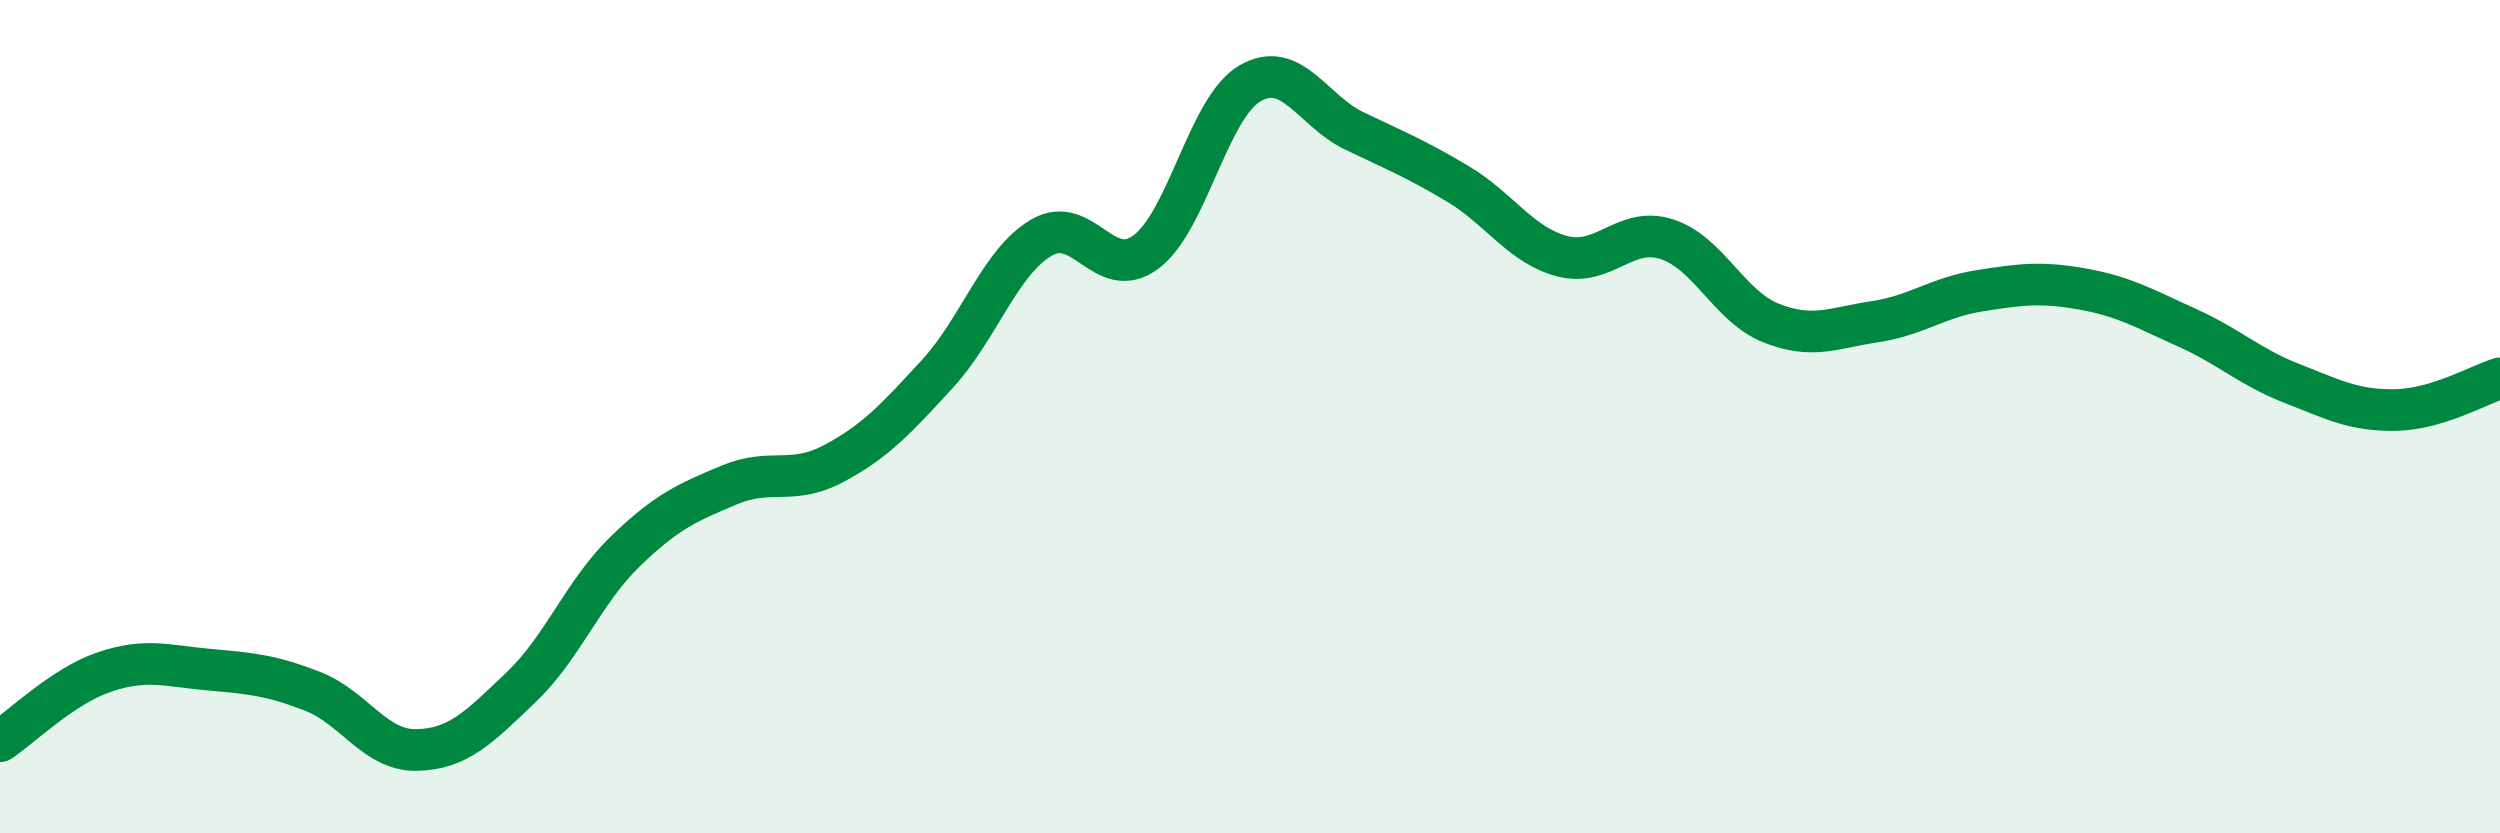
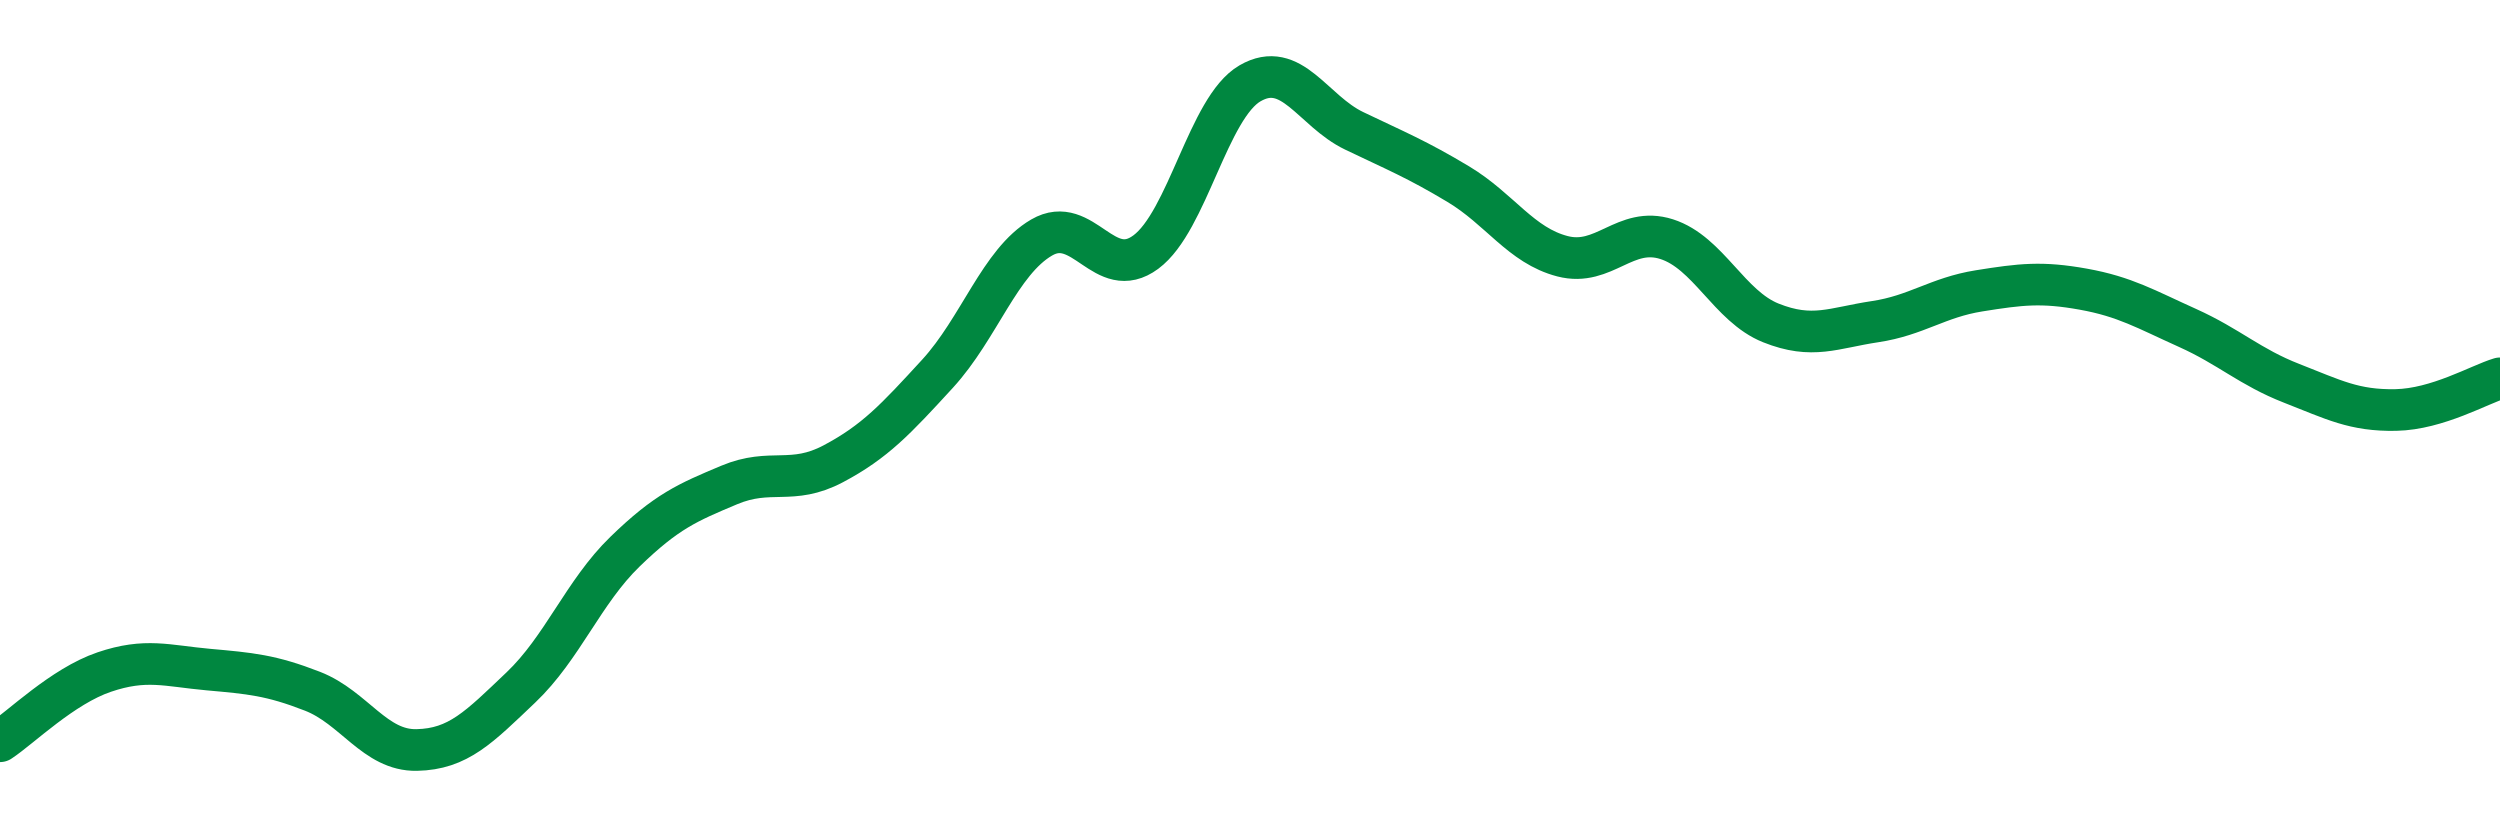
<svg xmlns="http://www.w3.org/2000/svg" width="60" height="20" viewBox="0 0 60 20">
-   <path d="M 0,17.79 C 0.5,17.46 1.5,16.47 2.5,16.13 C 3.5,15.79 4,15.98 5,16.07 C 6,16.16 6.5,16.2 7.5,16.59 C 8.5,16.98 9,18.02 10,18 C 11,17.98 11.5,17.45 12.5,16.5 C 13.5,15.55 14,14.21 15,13.24 C 16,12.27 16.5,12.06 17.5,11.64 C 18.5,11.22 19,11.66 20,11.13 C 21,10.6 21.5,10.06 22.5,8.97 C 23.5,7.88 24,6.28 25,5.7 C 26,5.12 26.5,6.79 27.5,6.05 C 28.5,5.31 29,2.58 30,2 C 31,1.42 31.5,2.66 32.5,3.14 C 33.5,3.62 34,3.82 35,4.42 C 36,5.02 36.5,5.89 37.5,6.15 C 38.5,6.41 39,5.42 40,5.74 C 41,6.06 41.5,7.35 42.5,7.75 C 43.5,8.15 44,7.87 45,7.72 C 46,7.57 46.5,7.14 47.5,6.98 C 48.5,6.82 49,6.76 50,6.94 C 51,7.12 51.5,7.42 52.5,7.87 C 53.5,8.32 54,8.81 55,9.2 C 56,9.59 56.5,9.86 57.5,9.84 C 58.5,9.82 59.5,9.23 60,9.08L60 20L0 20Z" fill="#008740" opacity="0.1" stroke-linecap="round" stroke-linejoin="round" />
  <path d="M 0,17.79 C 0.5,17.46 1.5,16.47 2.5,16.13 C 3.5,15.79 4,15.98 5,16.07 C 6,16.16 6.5,16.2 7.5,16.59 C 8.5,16.98 9,18.02 10,18 C 11,17.98 11.5,17.45 12.5,16.5 C 13.5,15.55 14,14.21 15,13.24 C 16,12.27 16.5,12.06 17.5,11.64 C 18.5,11.22 19,11.66 20,11.13 C 21,10.6 21.5,10.06 22.5,8.97 C 23.5,7.88 24,6.28 25,5.7 C 26,5.12 26.5,6.79 27.5,6.05 C 28.5,5.31 29,2.58 30,2 C 31,1.42 31.5,2.66 32.5,3.14 C 33.5,3.62 34,3.82 35,4.42 C 36,5.02 36.5,5.89 37.5,6.15 C 38.5,6.41 39,5.42 40,5.74 C 41,6.06 41.5,7.35 42.5,7.75 C 43.5,8.15 44,7.87 45,7.72 C 46,7.57 46.5,7.14 47.5,6.98 C 48.5,6.82 49,6.76 50,6.94 C 51,7.12 51.5,7.42 52.5,7.87 C 53.5,8.32 54,8.81 55,9.2 C 56,9.59 56.5,9.86 57.5,9.84 C 58.5,9.82 59.5,9.23 60,9.08" stroke="#008740" stroke-width="1" fill="none" stroke-linecap="round" stroke-linejoin="round" />
</svg>